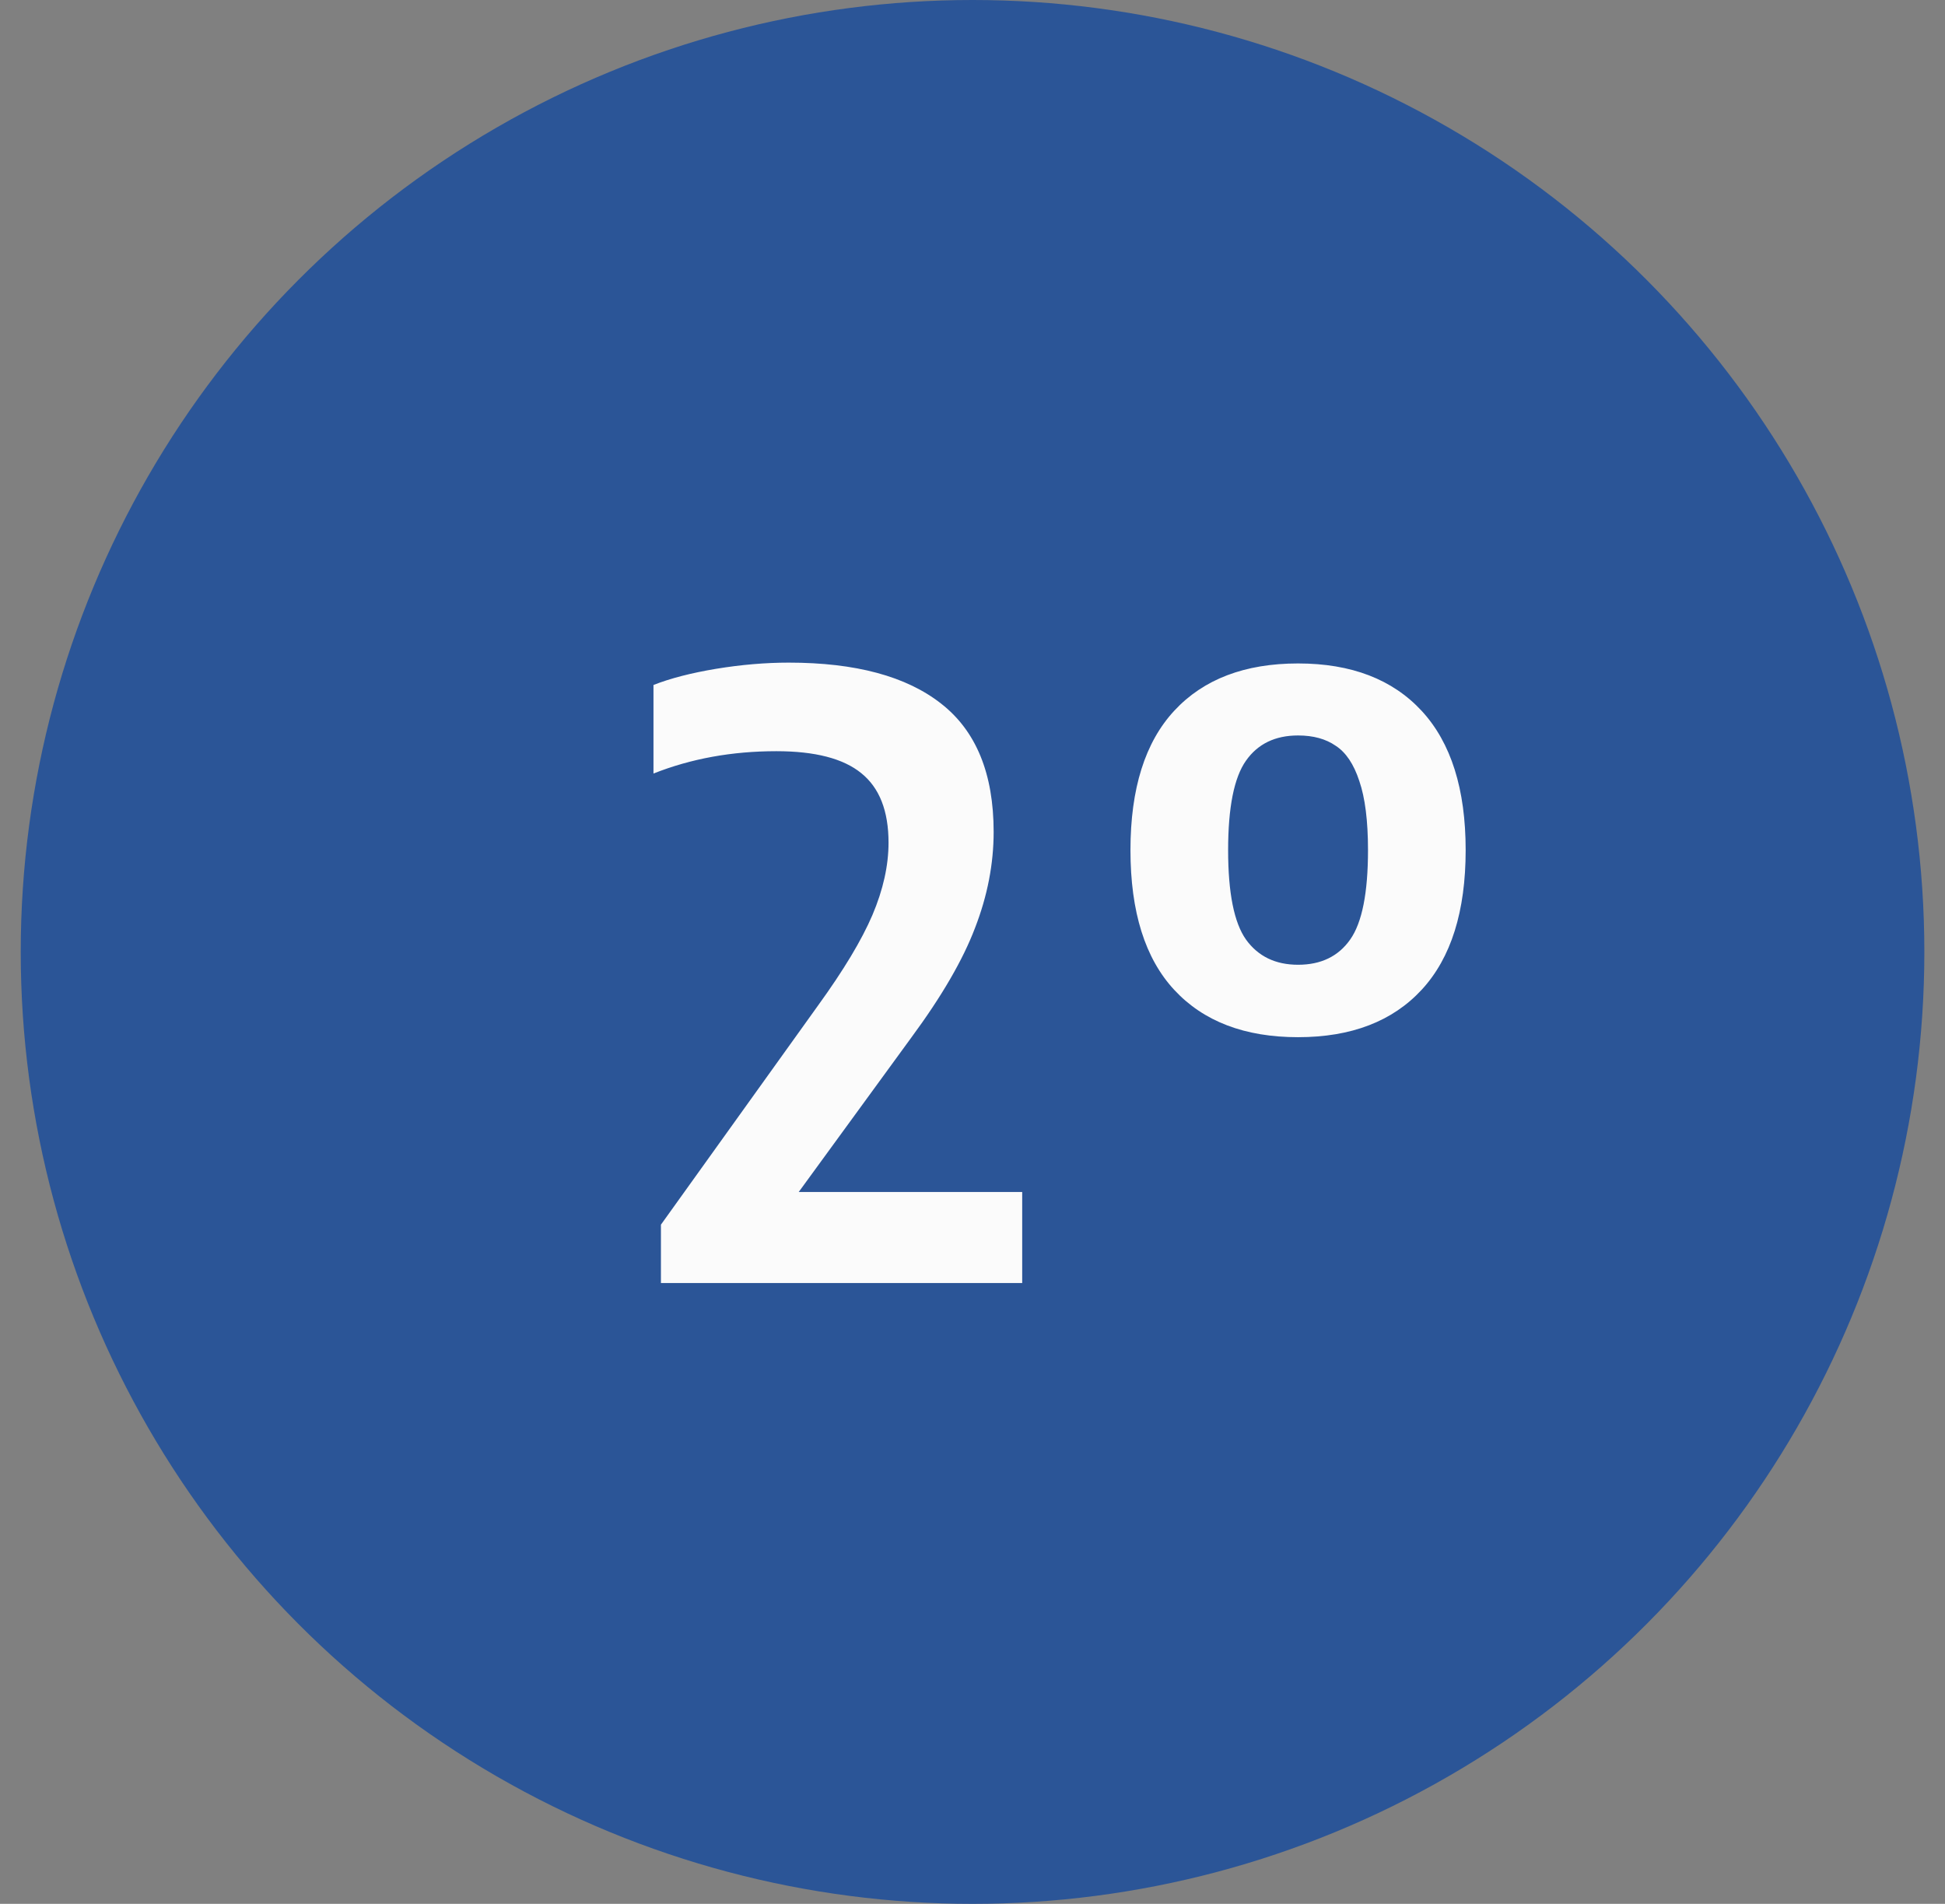
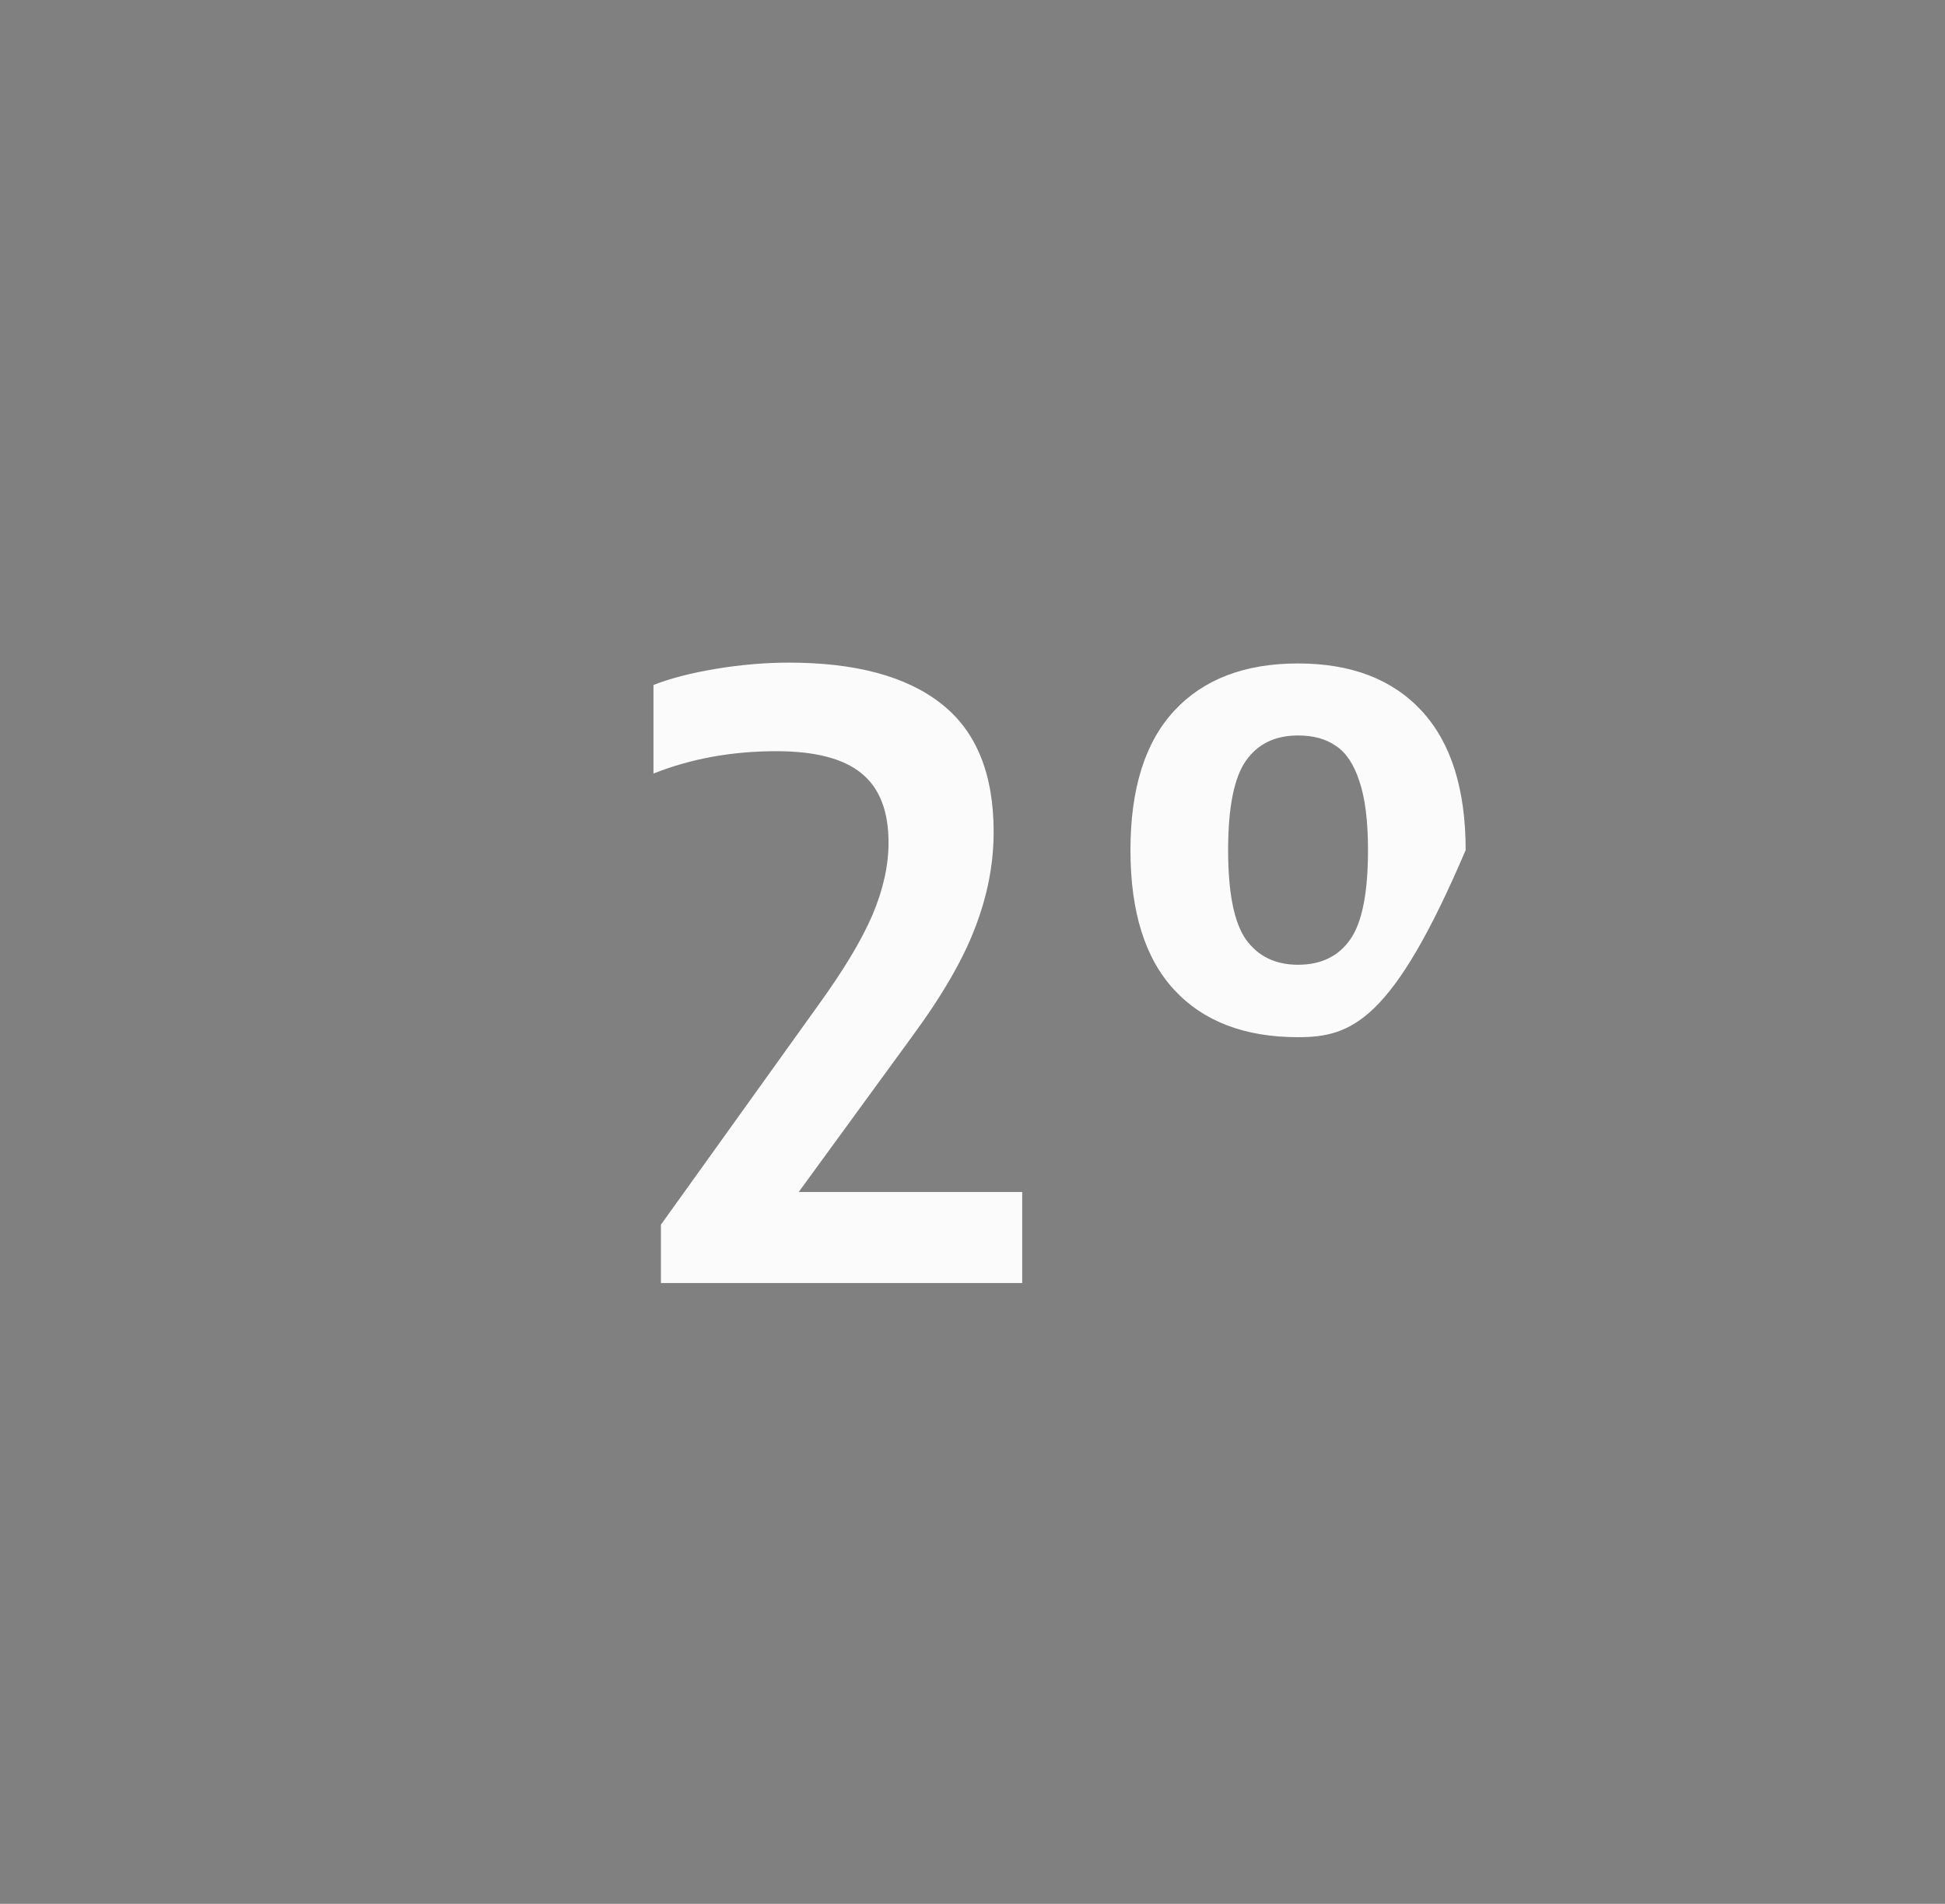
<svg xmlns="http://www.w3.org/2000/svg" width="47" height="46" viewBox="0 0 47 46" fill="none">
  <rect x="0" y="0" width="47" height="46" fill="#808080" stroke="none" />
-   <circle cx="23.501" cy="23" r="23" fill="#2B5597" />
-   <path d="M24.701 28.8V31H15.971V29.59L19.771 24.29C20.384 23.443 20.821 22.717 21.081 22.11C21.341 21.497 21.471 20.913 21.471 20.36C21.471 19.593 21.251 19.033 20.811 18.68C20.378 18.327 19.694 18.15 18.761 18.15C17.688 18.15 16.698 18.33 15.791 18.69V16.55C16.198 16.39 16.701 16.26 17.301 16.16C17.908 16.06 18.494 16.01 19.061 16.01C20.674 16.01 21.901 16.34 22.741 17C23.588 17.66 24.011 18.693 24.011 20.1C24.011 20.873 23.861 21.647 23.561 22.42C23.268 23.193 22.754 24.077 22.021 25.07L19.301 28.8H24.701ZM31.367 25.06C30.081 25.06 29.084 24.68 28.378 23.92C27.671 23.16 27.317 22.033 27.317 20.54C27.317 19.053 27.671 17.93 28.378 17.17C29.084 16.41 30.081 16.03 31.367 16.03C32.654 16.03 33.651 16.413 34.358 17.18C35.064 17.947 35.417 19.067 35.417 20.54C35.417 22.02 35.064 23.143 34.358 23.91C33.651 24.677 32.654 25.06 31.367 25.06ZM31.367 23.31C31.921 23.31 32.341 23.107 32.627 22.7C32.914 22.293 33.057 21.573 33.057 20.54C33.057 19.833 32.987 19.277 32.847 18.87C32.714 18.463 32.524 18.18 32.278 18.02C32.038 17.853 31.734 17.77 31.367 17.77C30.814 17.77 30.394 17.973 30.108 18.38C29.821 18.787 29.677 19.507 29.677 20.54C29.677 21.573 29.821 22.293 30.108 22.7C30.401 23.107 30.821 23.31 31.367 23.31Z" fill="#FBFBFB" />
+   <path d="M24.701 28.8V31H15.971V29.59L19.771 24.29C20.384 23.443 20.821 22.717 21.081 22.11C21.341 21.497 21.471 20.913 21.471 20.36C21.471 19.593 21.251 19.033 20.811 18.68C20.378 18.327 19.694 18.15 18.761 18.15C17.688 18.15 16.698 18.33 15.791 18.69V16.55C16.198 16.39 16.701 16.26 17.301 16.16C17.908 16.06 18.494 16.01 19.061 16.01C20.674 16.01 21.901 16.34 22.741 17C23.588 17.66 24.011 18.693 24.011 20.1C24.011 20.873 23.861 21.647 23.561 22.42C23.268 23.193 22.754 24.077 22.021 25.07L19.301 28.8H24.701ZM31.367 25.06C30.081 25.06 29.084 24.68 28.378 23.92C27.671 23.16 27.317 22.033 27.317 20.54C27.317 19.053 27.671 17.93 28.378 17.17C29.084 16.41 30.081 16.03 31.367 16.03C32.654 16.03 33.651 16.413 34.358 17.18C35.064 17.947 35.417 19.067 35.417 20.54C33.651 24.677 32.654 25.06 31.367 25.06ZM31.367 23.31C31.921 23.31 32.341 23.107 32.627 22.7C32.914 22.293 33.057 21.573 33.057 20.54C33.057 19.833 32.987 19.277 32.847 18.87C32.714 18.463 32.524 18.18 32.278 18.02C32.038 17.853 31.734 17.77 31.367 17.77C30.814 17.77 30.394 17.973 30.108 18.38C29.821 18.787 29.677 19.507 29.677 20.54C29.677 21.573 29.821 22.293 30.108 22.7C30.401 23.107 30.821 23.31 31.367 23.31Z" fill="#FBFBFB" />
</svg>